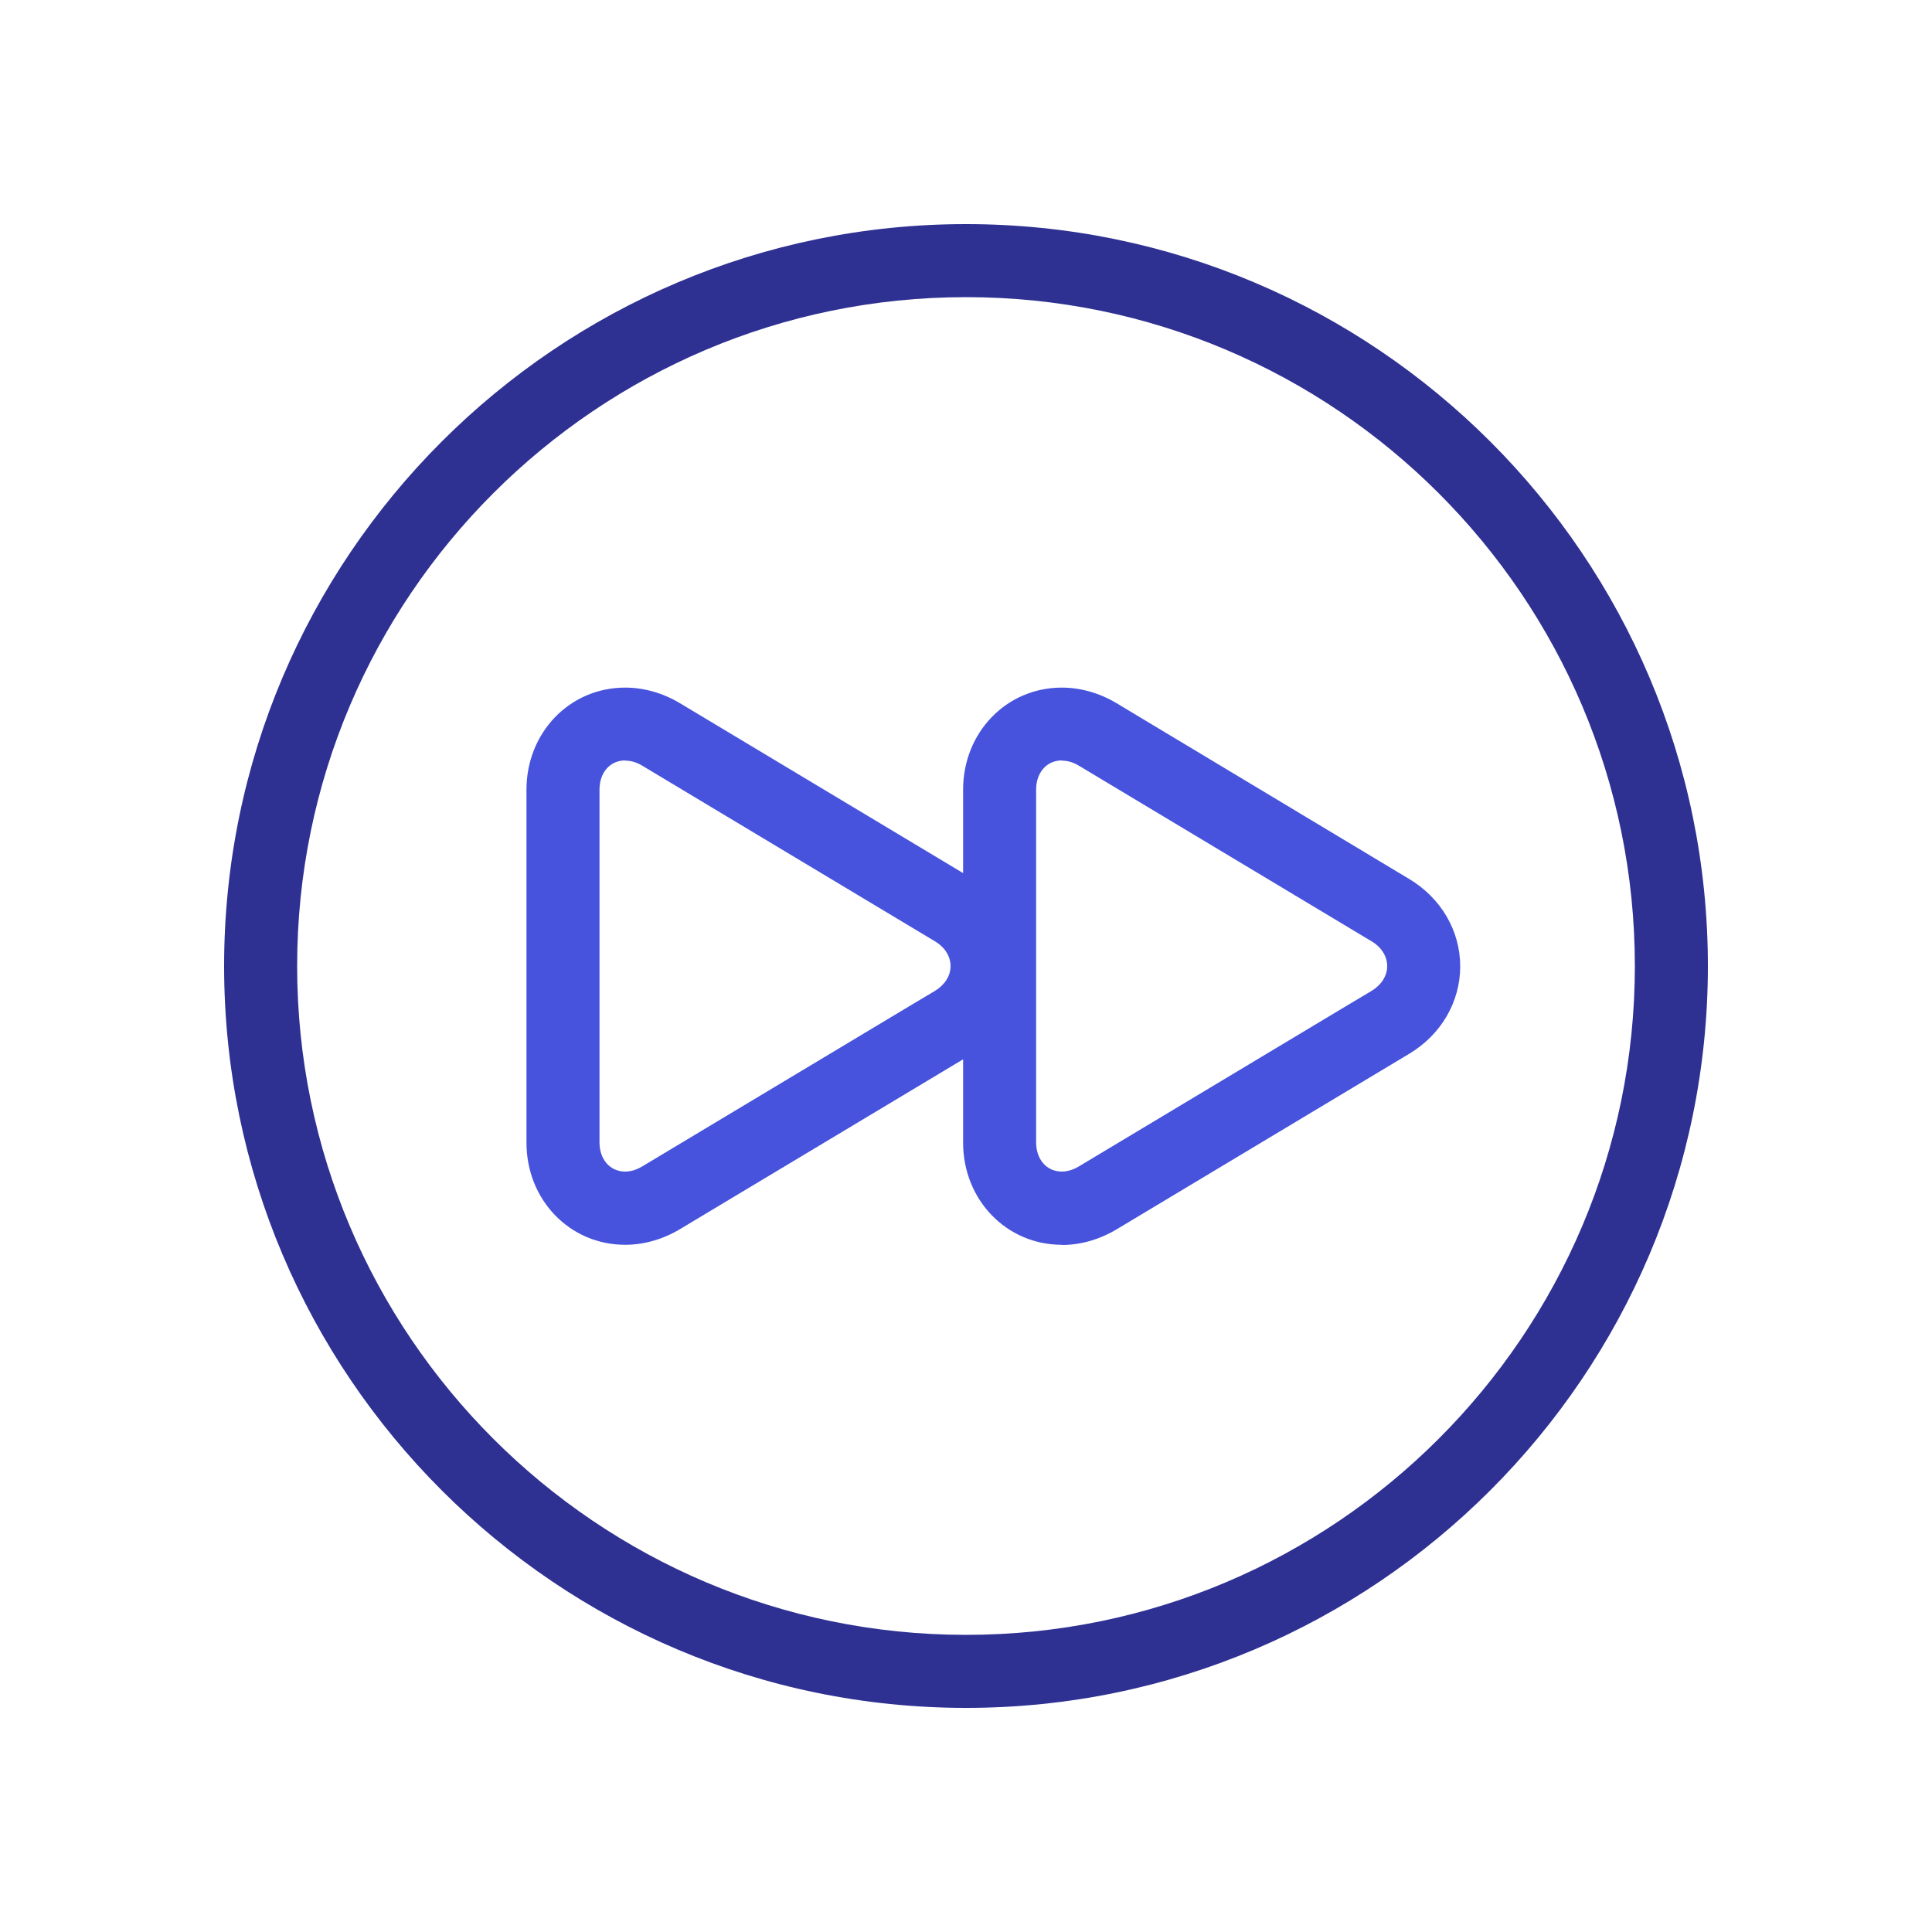
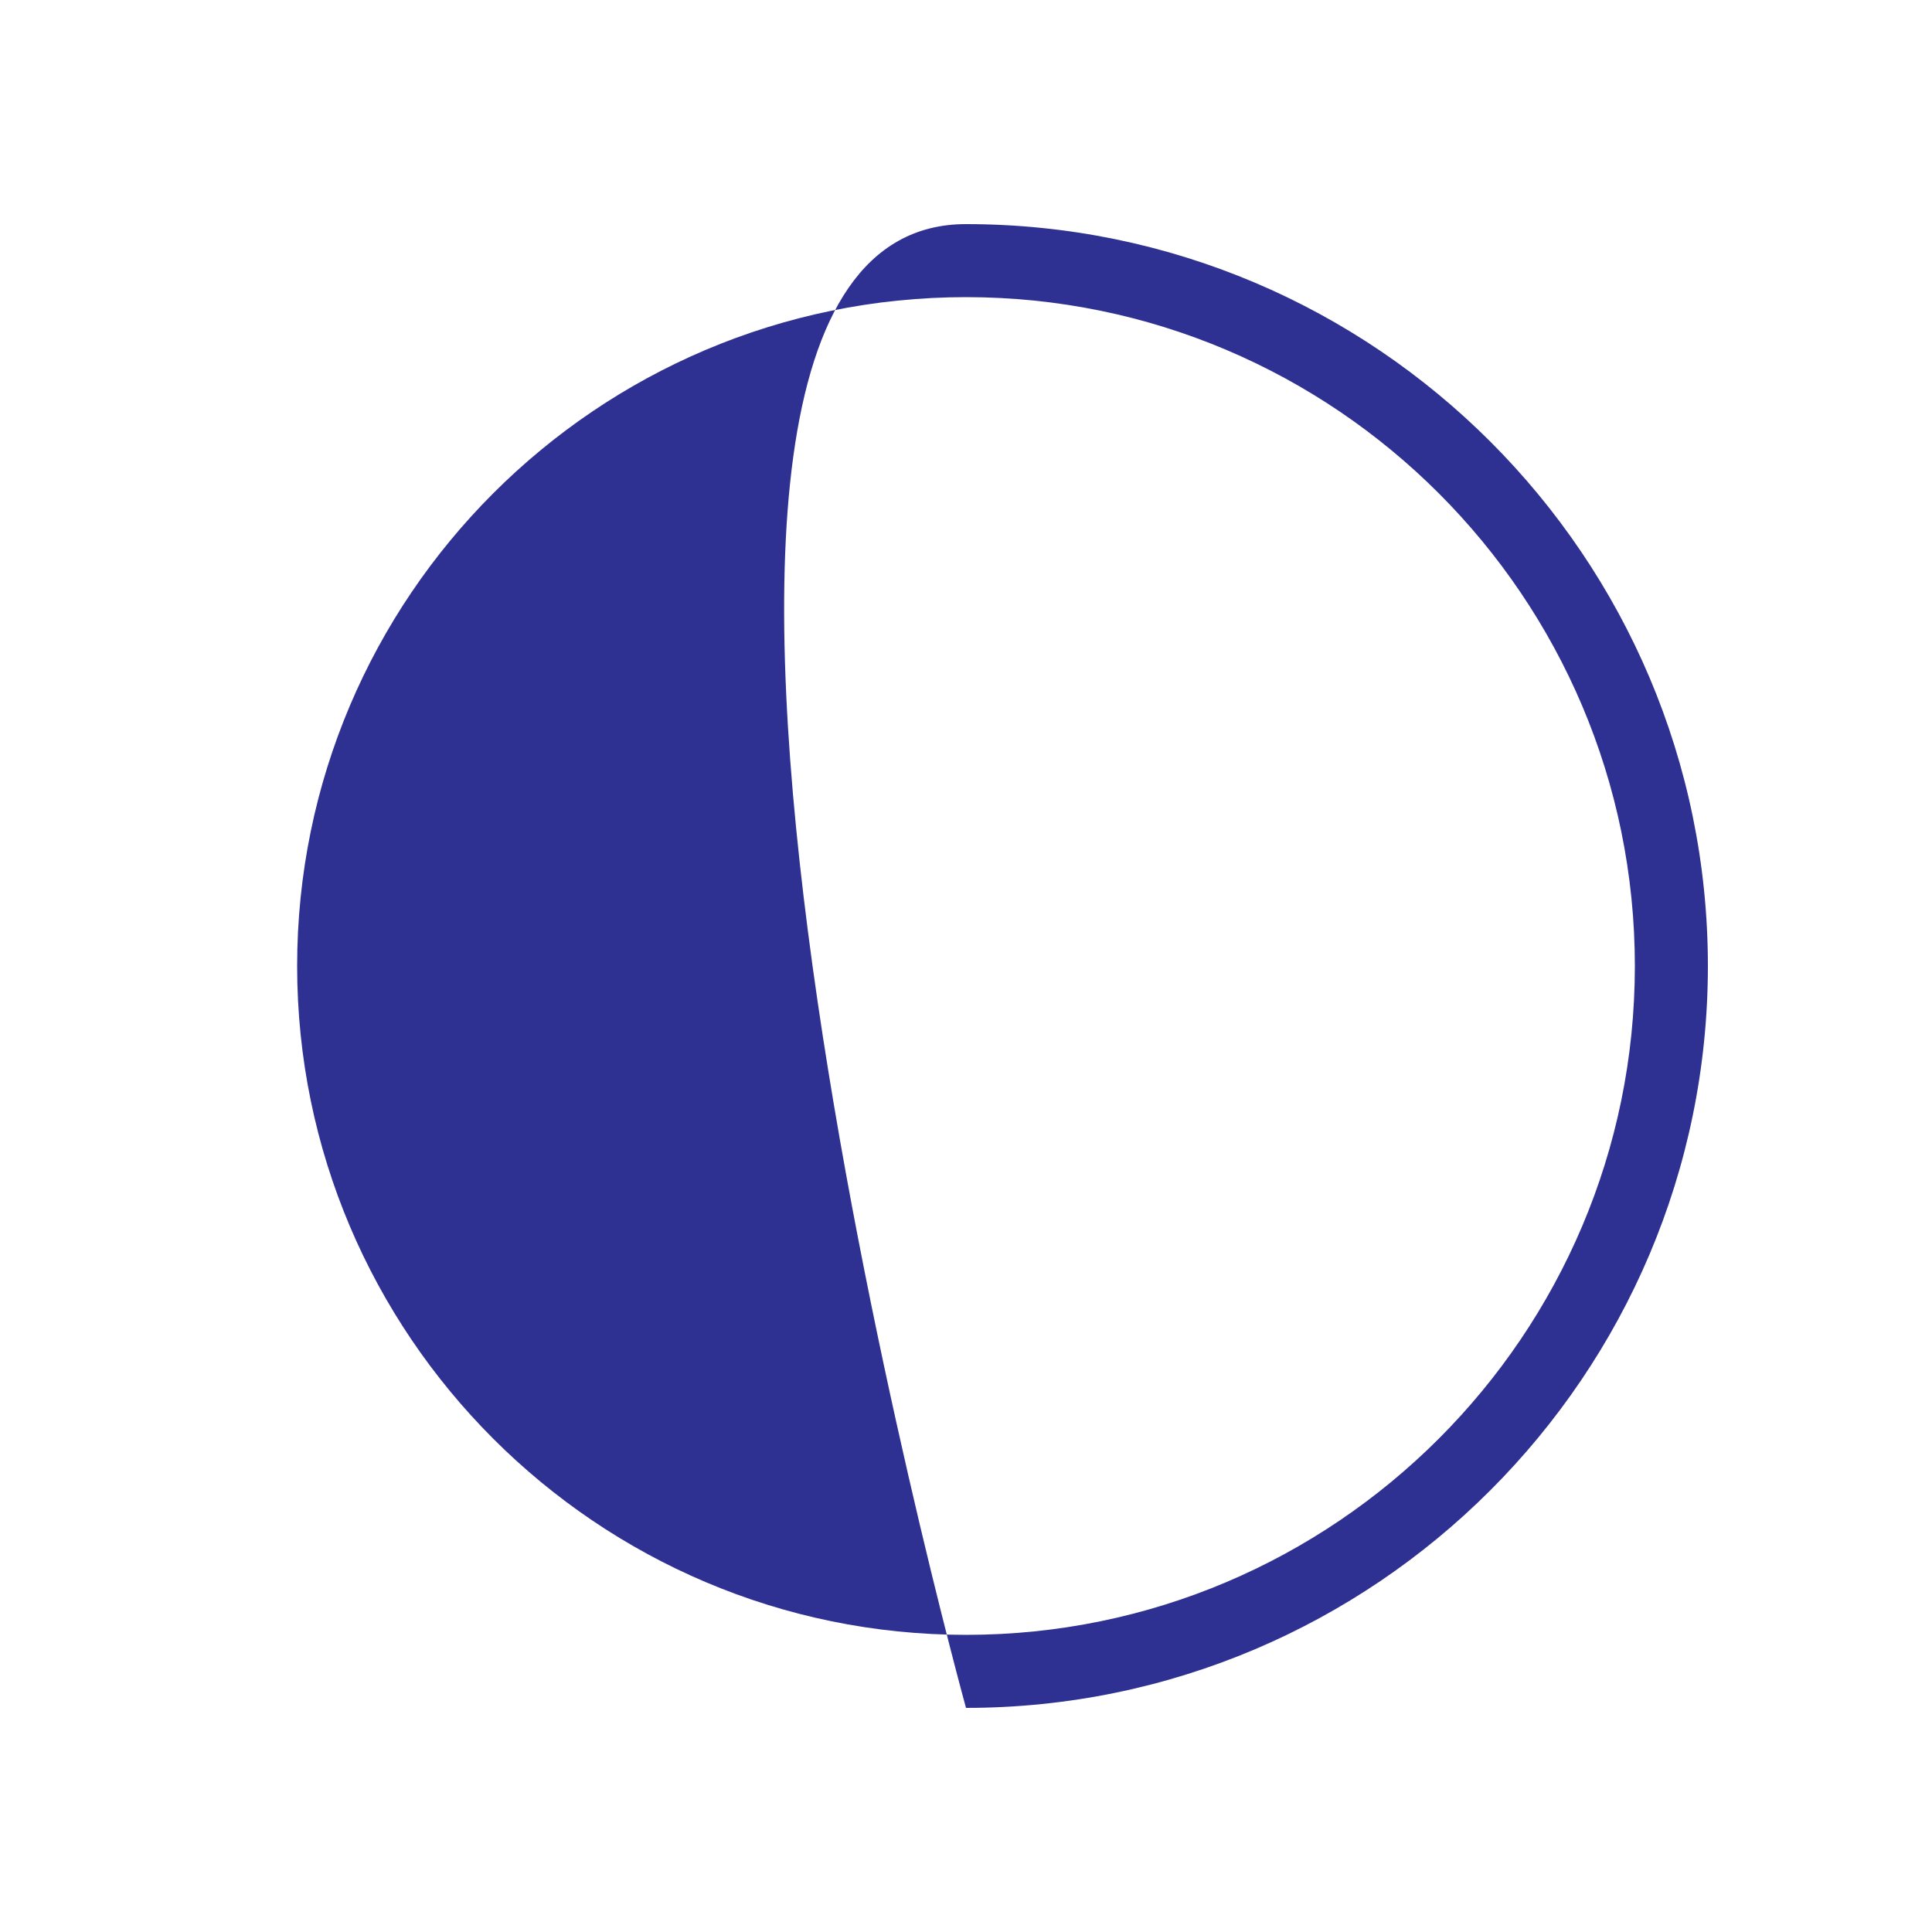
<svg xmlns="http://www.w3.org/2000/svg" id="a" width="100" height="100" viewBox="0 0 100 100">
  <defs>
    <style>.b{fill:#2e3192;}.c{fill:#4753dc;}</style>
  </defs>
-   <path class="b" d="M50,88.4c-21.17,0-38.4-17.23-38.4-38.4S28.82,11.6,50,11.6s38.4,17.23,38.4,38.4-17.23,38.4-38.4,38.4ZM50,15.38c-19.09,0-34.62,15.53-34.62,34.62s15.53,34.62,34.62,34.62,34.62-15.53,34.62-34.62S69.09,15.38,50,15.38Z" />
-   <path class="c" d="M54.96,64.43c-2.87,0-5.11-2.33-5.11-5.29v-4.31l-14.67,8.8c-.88.52-1.85.8-2.82.8-2.87,0-5.11-2.32-5.11-5.29v-18.26c0-2.97,2.24-5.29,5.11-5.29.97,0,1.95.28,2.82.8l14.67,8.8v-4.31c0-2.97,2.24-5.29,5.11-5.29.97,0,1.95.28,2.82.8l15.15,9.1c1.66.99,2.65,2.69,2.65,4.53s-.99,3.54-2.65,4.53l-15.15,9.09c-.88.52-1.85.8-2.82.8ZM54.96,39.36c-.78,0-1.33.62-1.33,1.51v18.26c0,.89.55,1.51,1.33,1.51.29,0,.58-.09.87-.26l14.07-8.44,1.09-.65c.51-.31.81-.78.81-1.28,0-.51-.29-.98-.81-1.29l-15.15-9.09c-.28-.17-.58-.26-.88-.26ZM32.36,39.36c-.78,0-1.33.62-1.33,1.51v18.26c0,.89.55,1.51,1.33,1.51.29,0,.58-.09.87-.26l14.07-8.44,1.09-.65c.51-.31.81-.78.81-1.28,0-.51-.29-.98-.81-1.29l-15.15-9.09c-.28-.17-.58-.26-.88-.26Z" />
+   <path class="b" d="M50,88.4S28.82,11.6,50,11.6s38.4,17.23,38.4,38.4-17.23,38.4-38.4,38.4ZM50,15.38c-19.09,0-34.62,15.53-34.62,34.62s15.53,34.62,34.62,34.62,34.62-15.53,34.62-34.62S69.09,15.38,50,15.38Z" />
</svg>